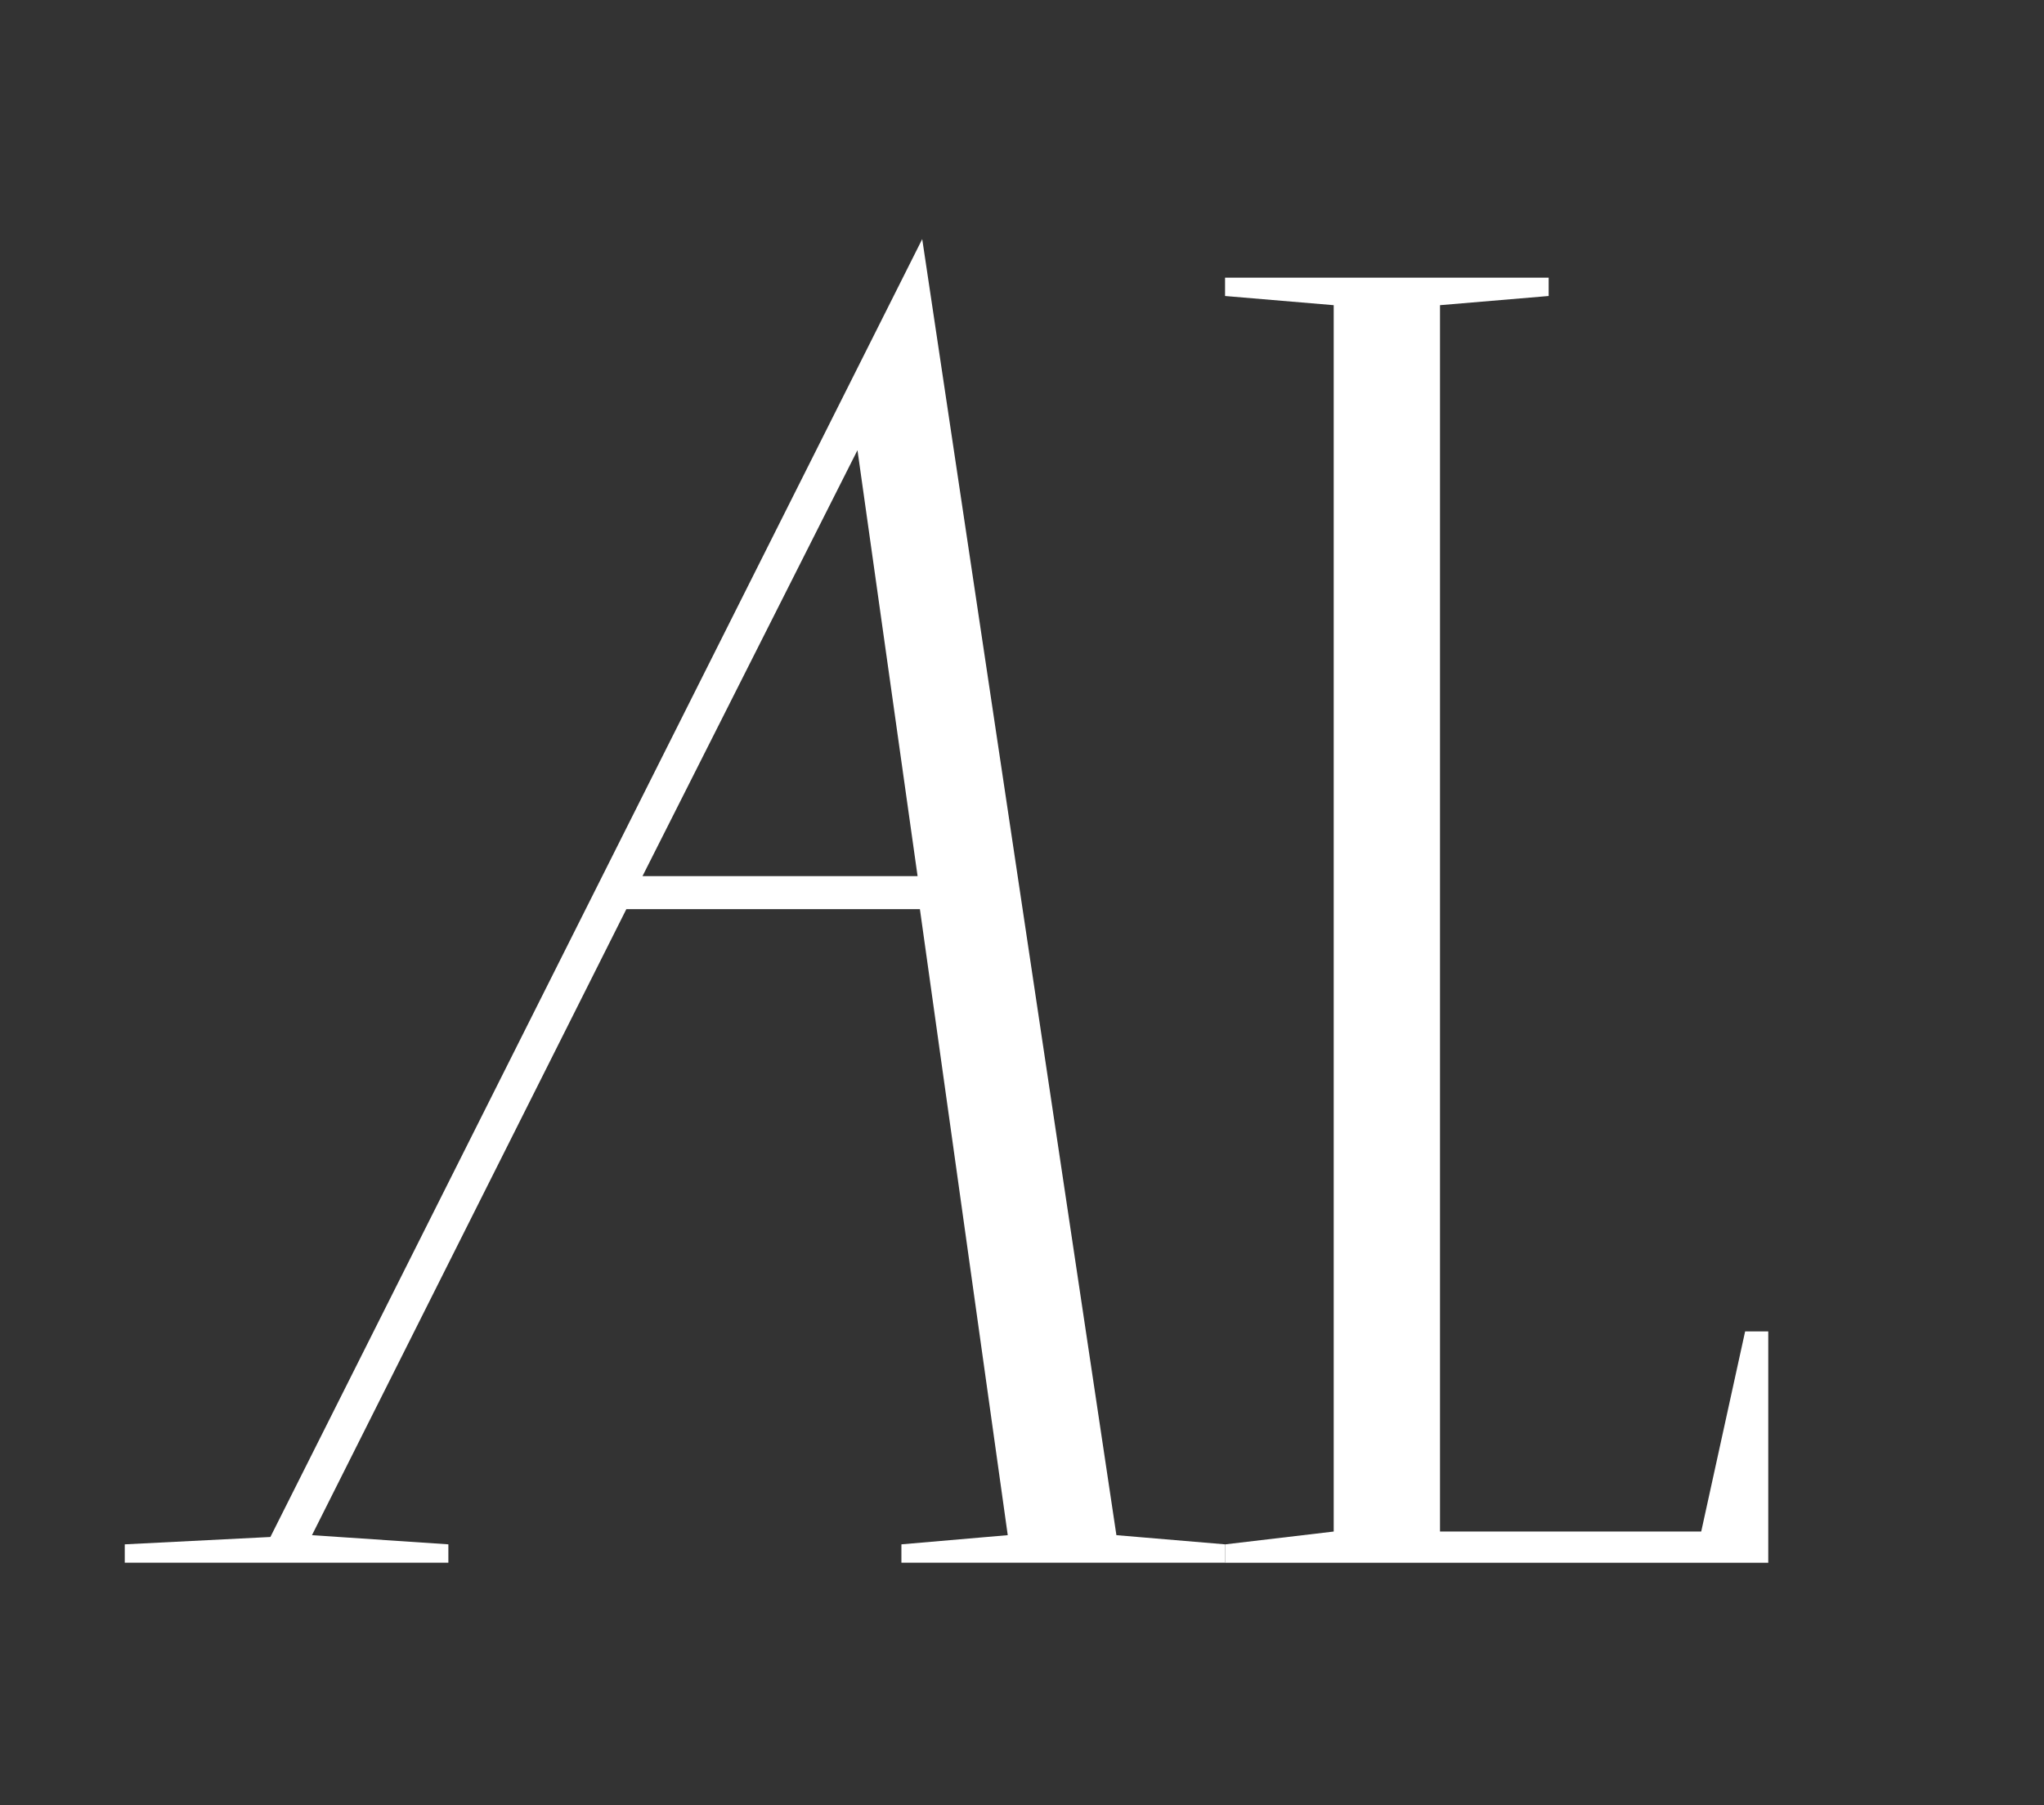
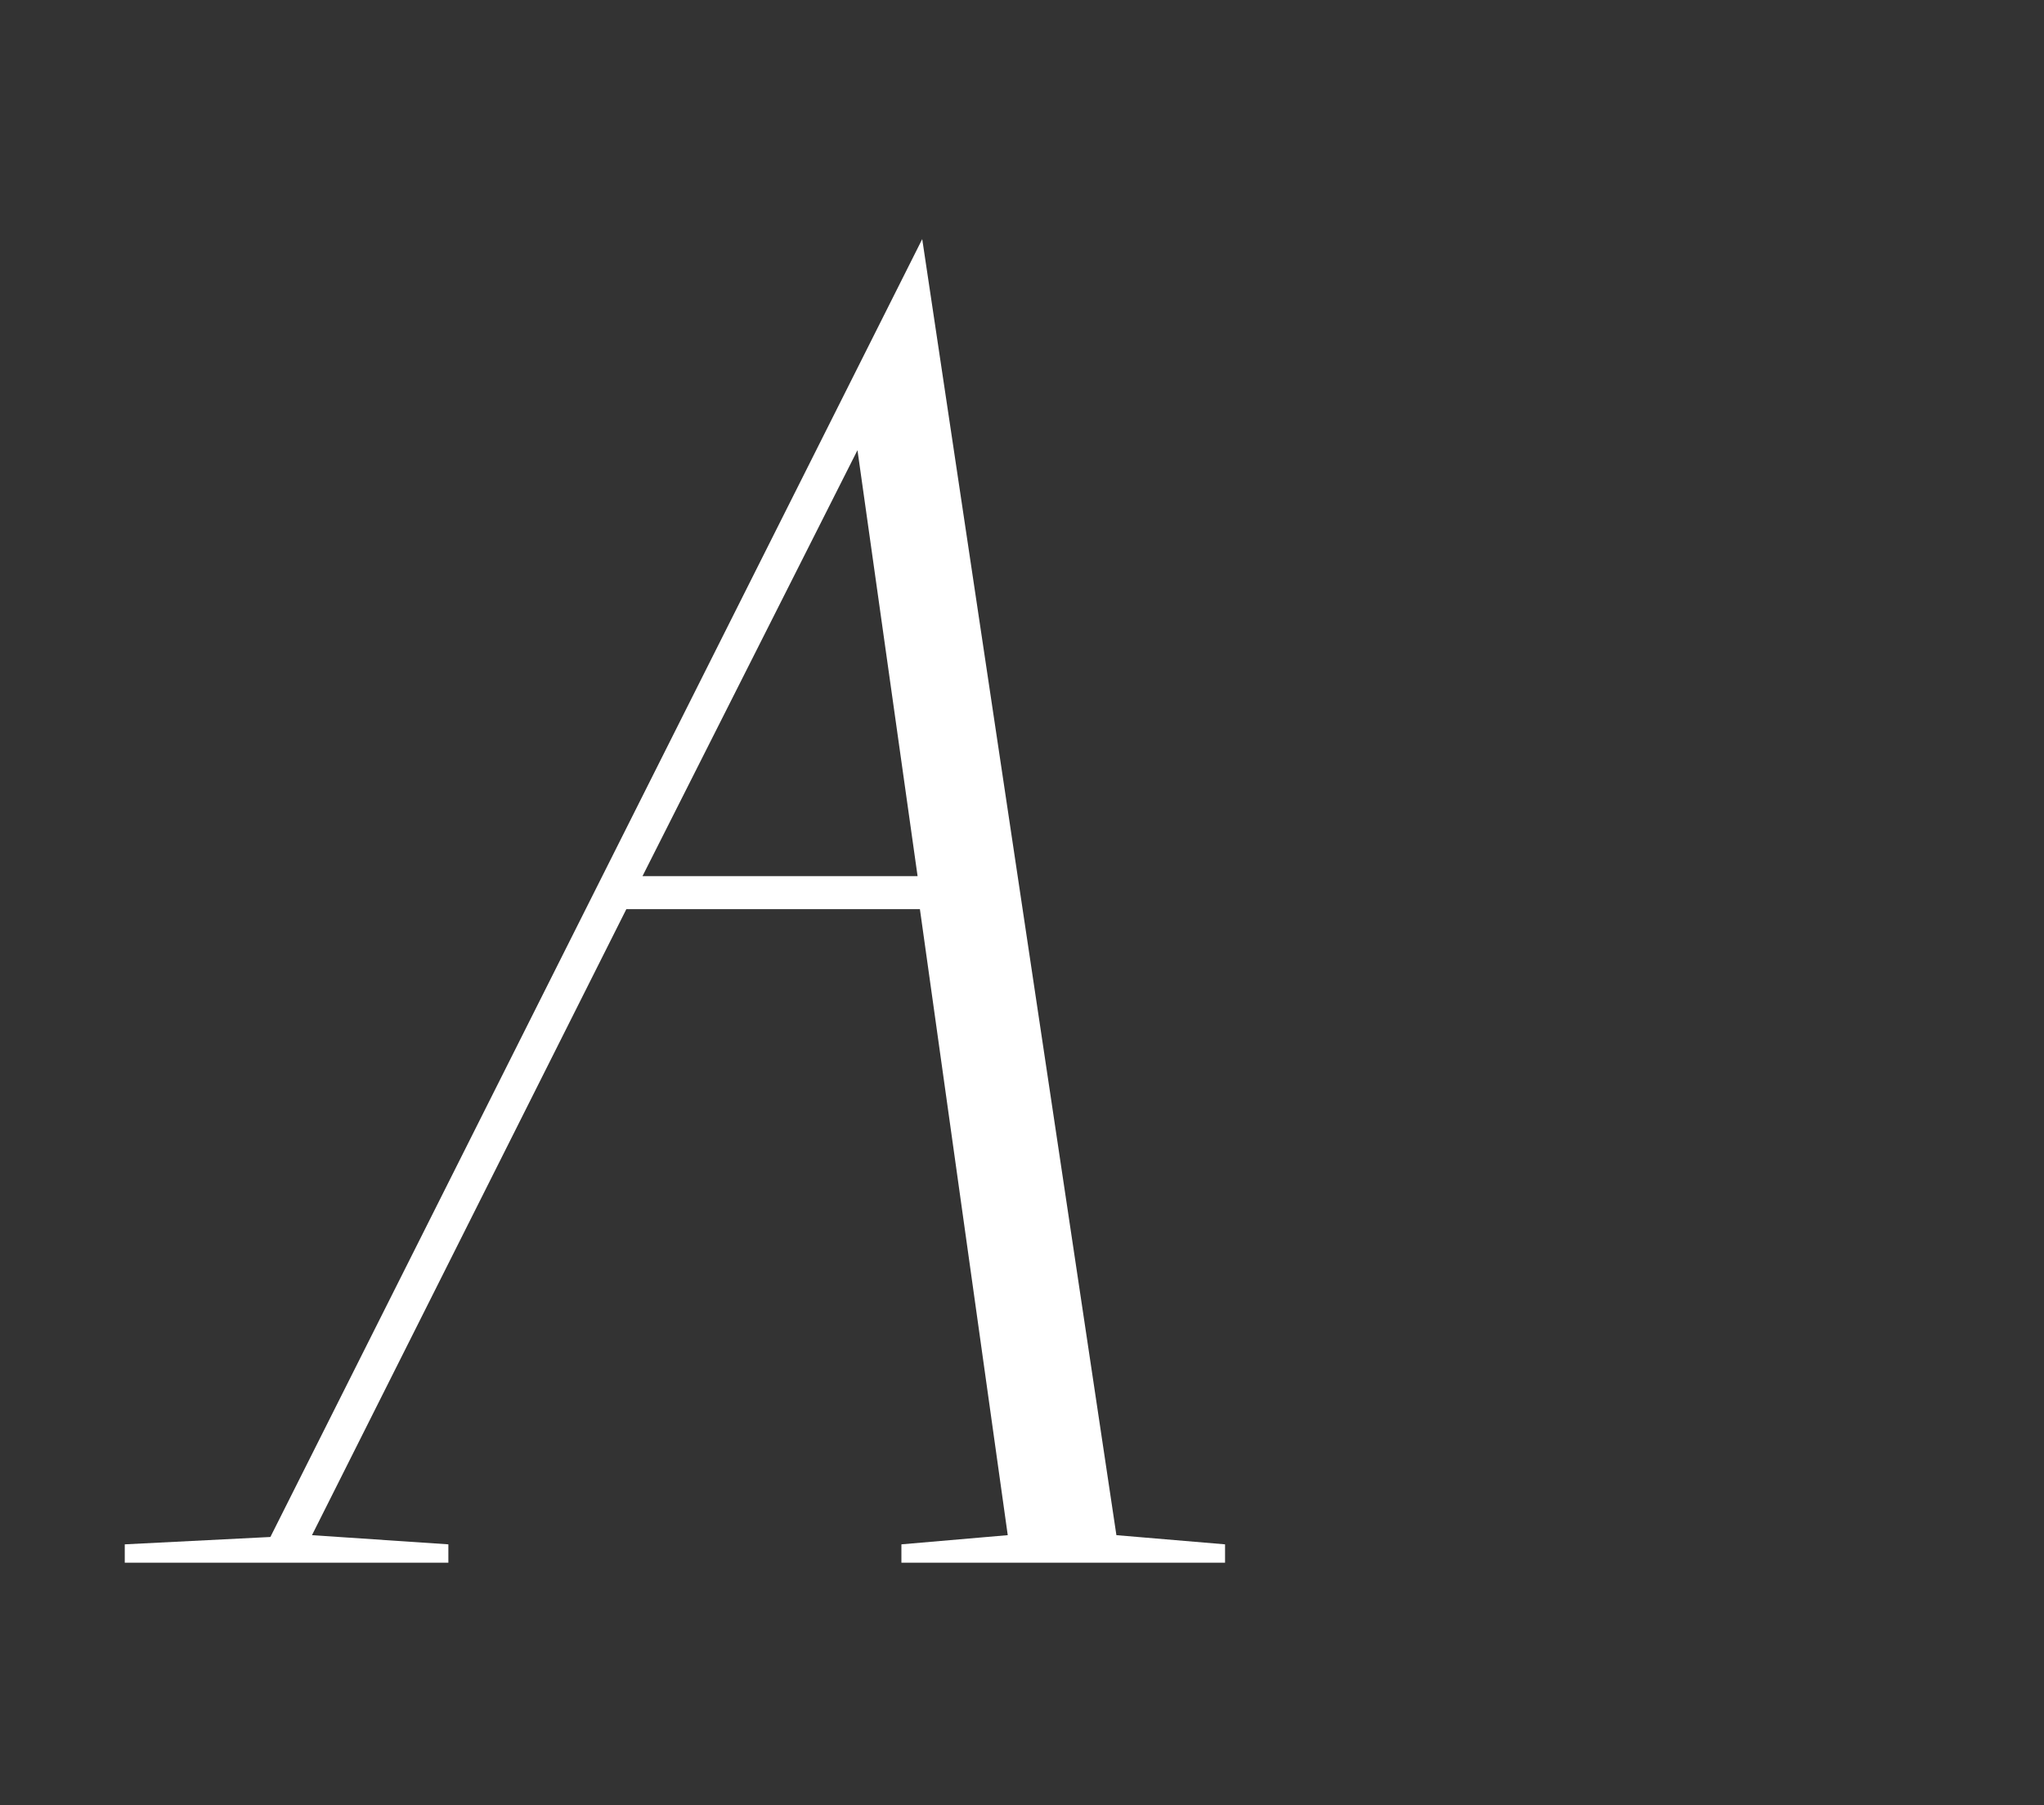
<svg xmlns="http://www.w3.org/2000/svg" width="608" height="537" viewBox="0 0 608 537" fill="none">
  <rect x="0" y="0" width="608" height="537" fill="#333333" stroke="none" />
  <path d="M332.08 456.71L364.4 459.44V464.9H268.13V459.44L299.76 456.71L273.63 270.47H186.31L92.8 456.71L133.37 459.44V464.9H37.11V459.44L80.43 457.25L274.32 71.13L332.08 456.71ZM191.12 260.64H272.94L255.06 133.93L191.12 260.64Z" fill="white" />
-   <path d="M364.4 464.91V459.45L396.72 455.63V90.79L364.4 88.06V82.6H460.66V88.06L428.34 90.79V455.62H506.04L519.1 396.09H525.98V464.91H364.4Z" fill="white" />
</svg>